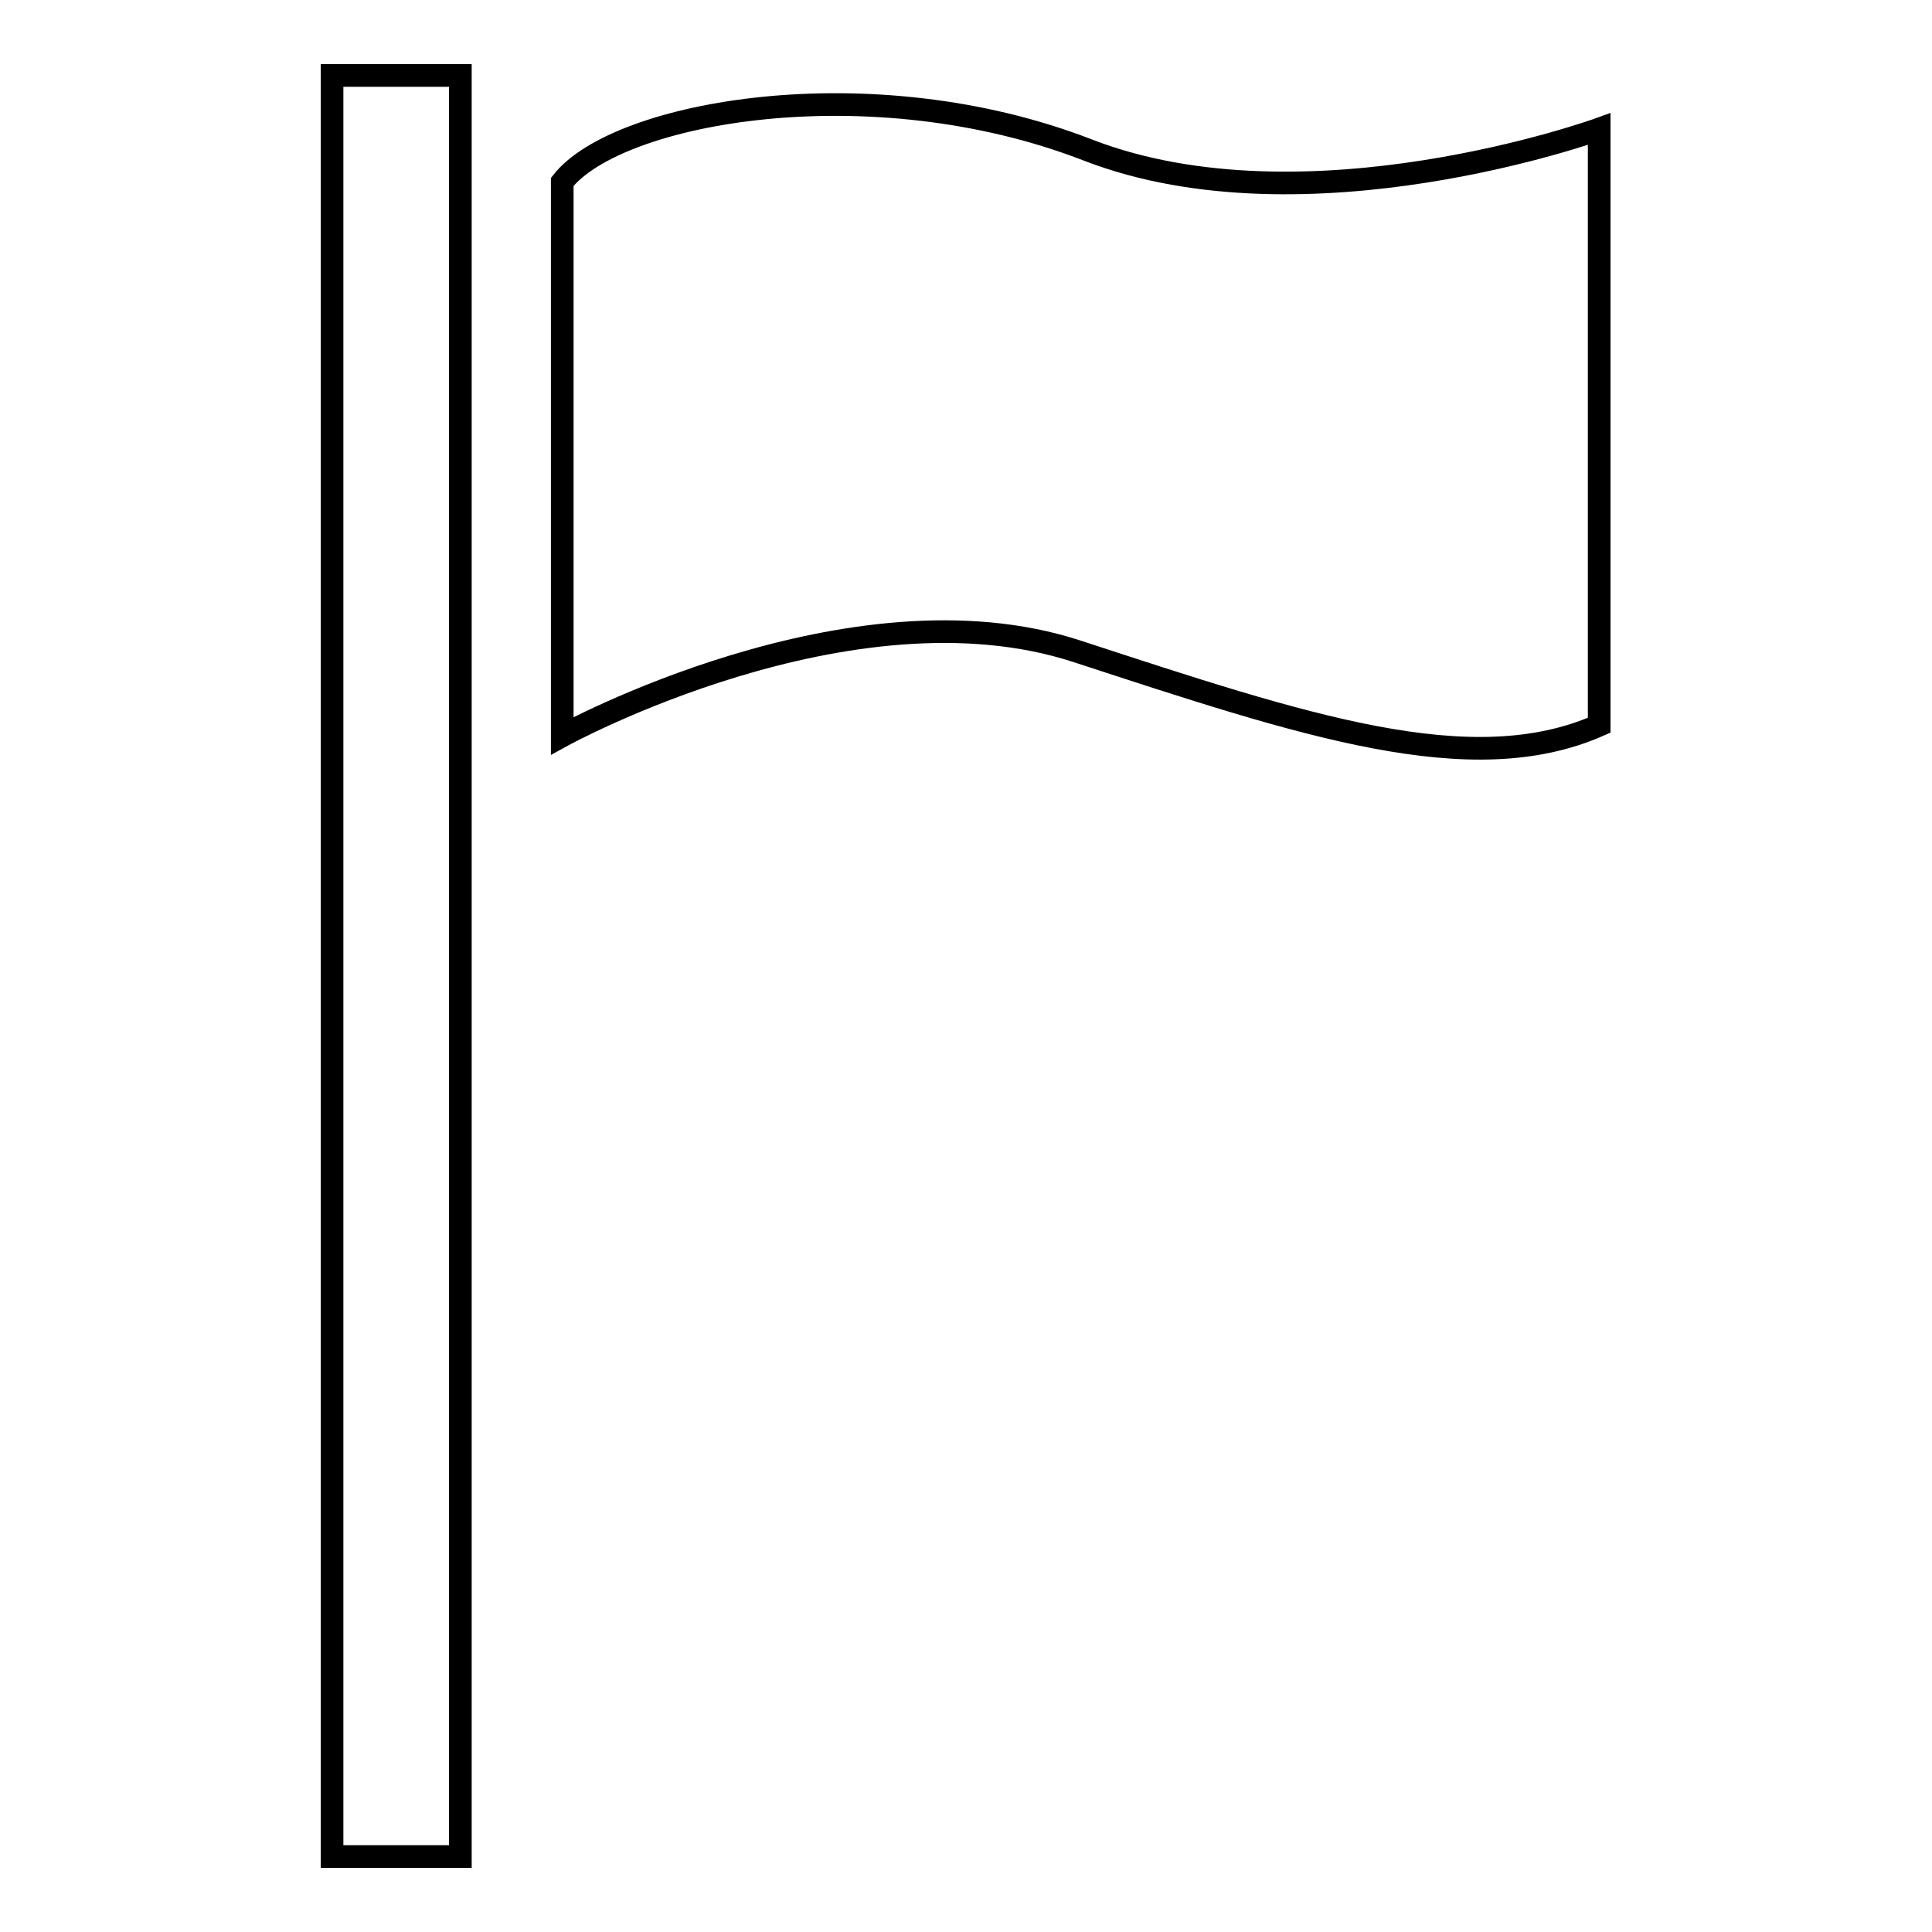
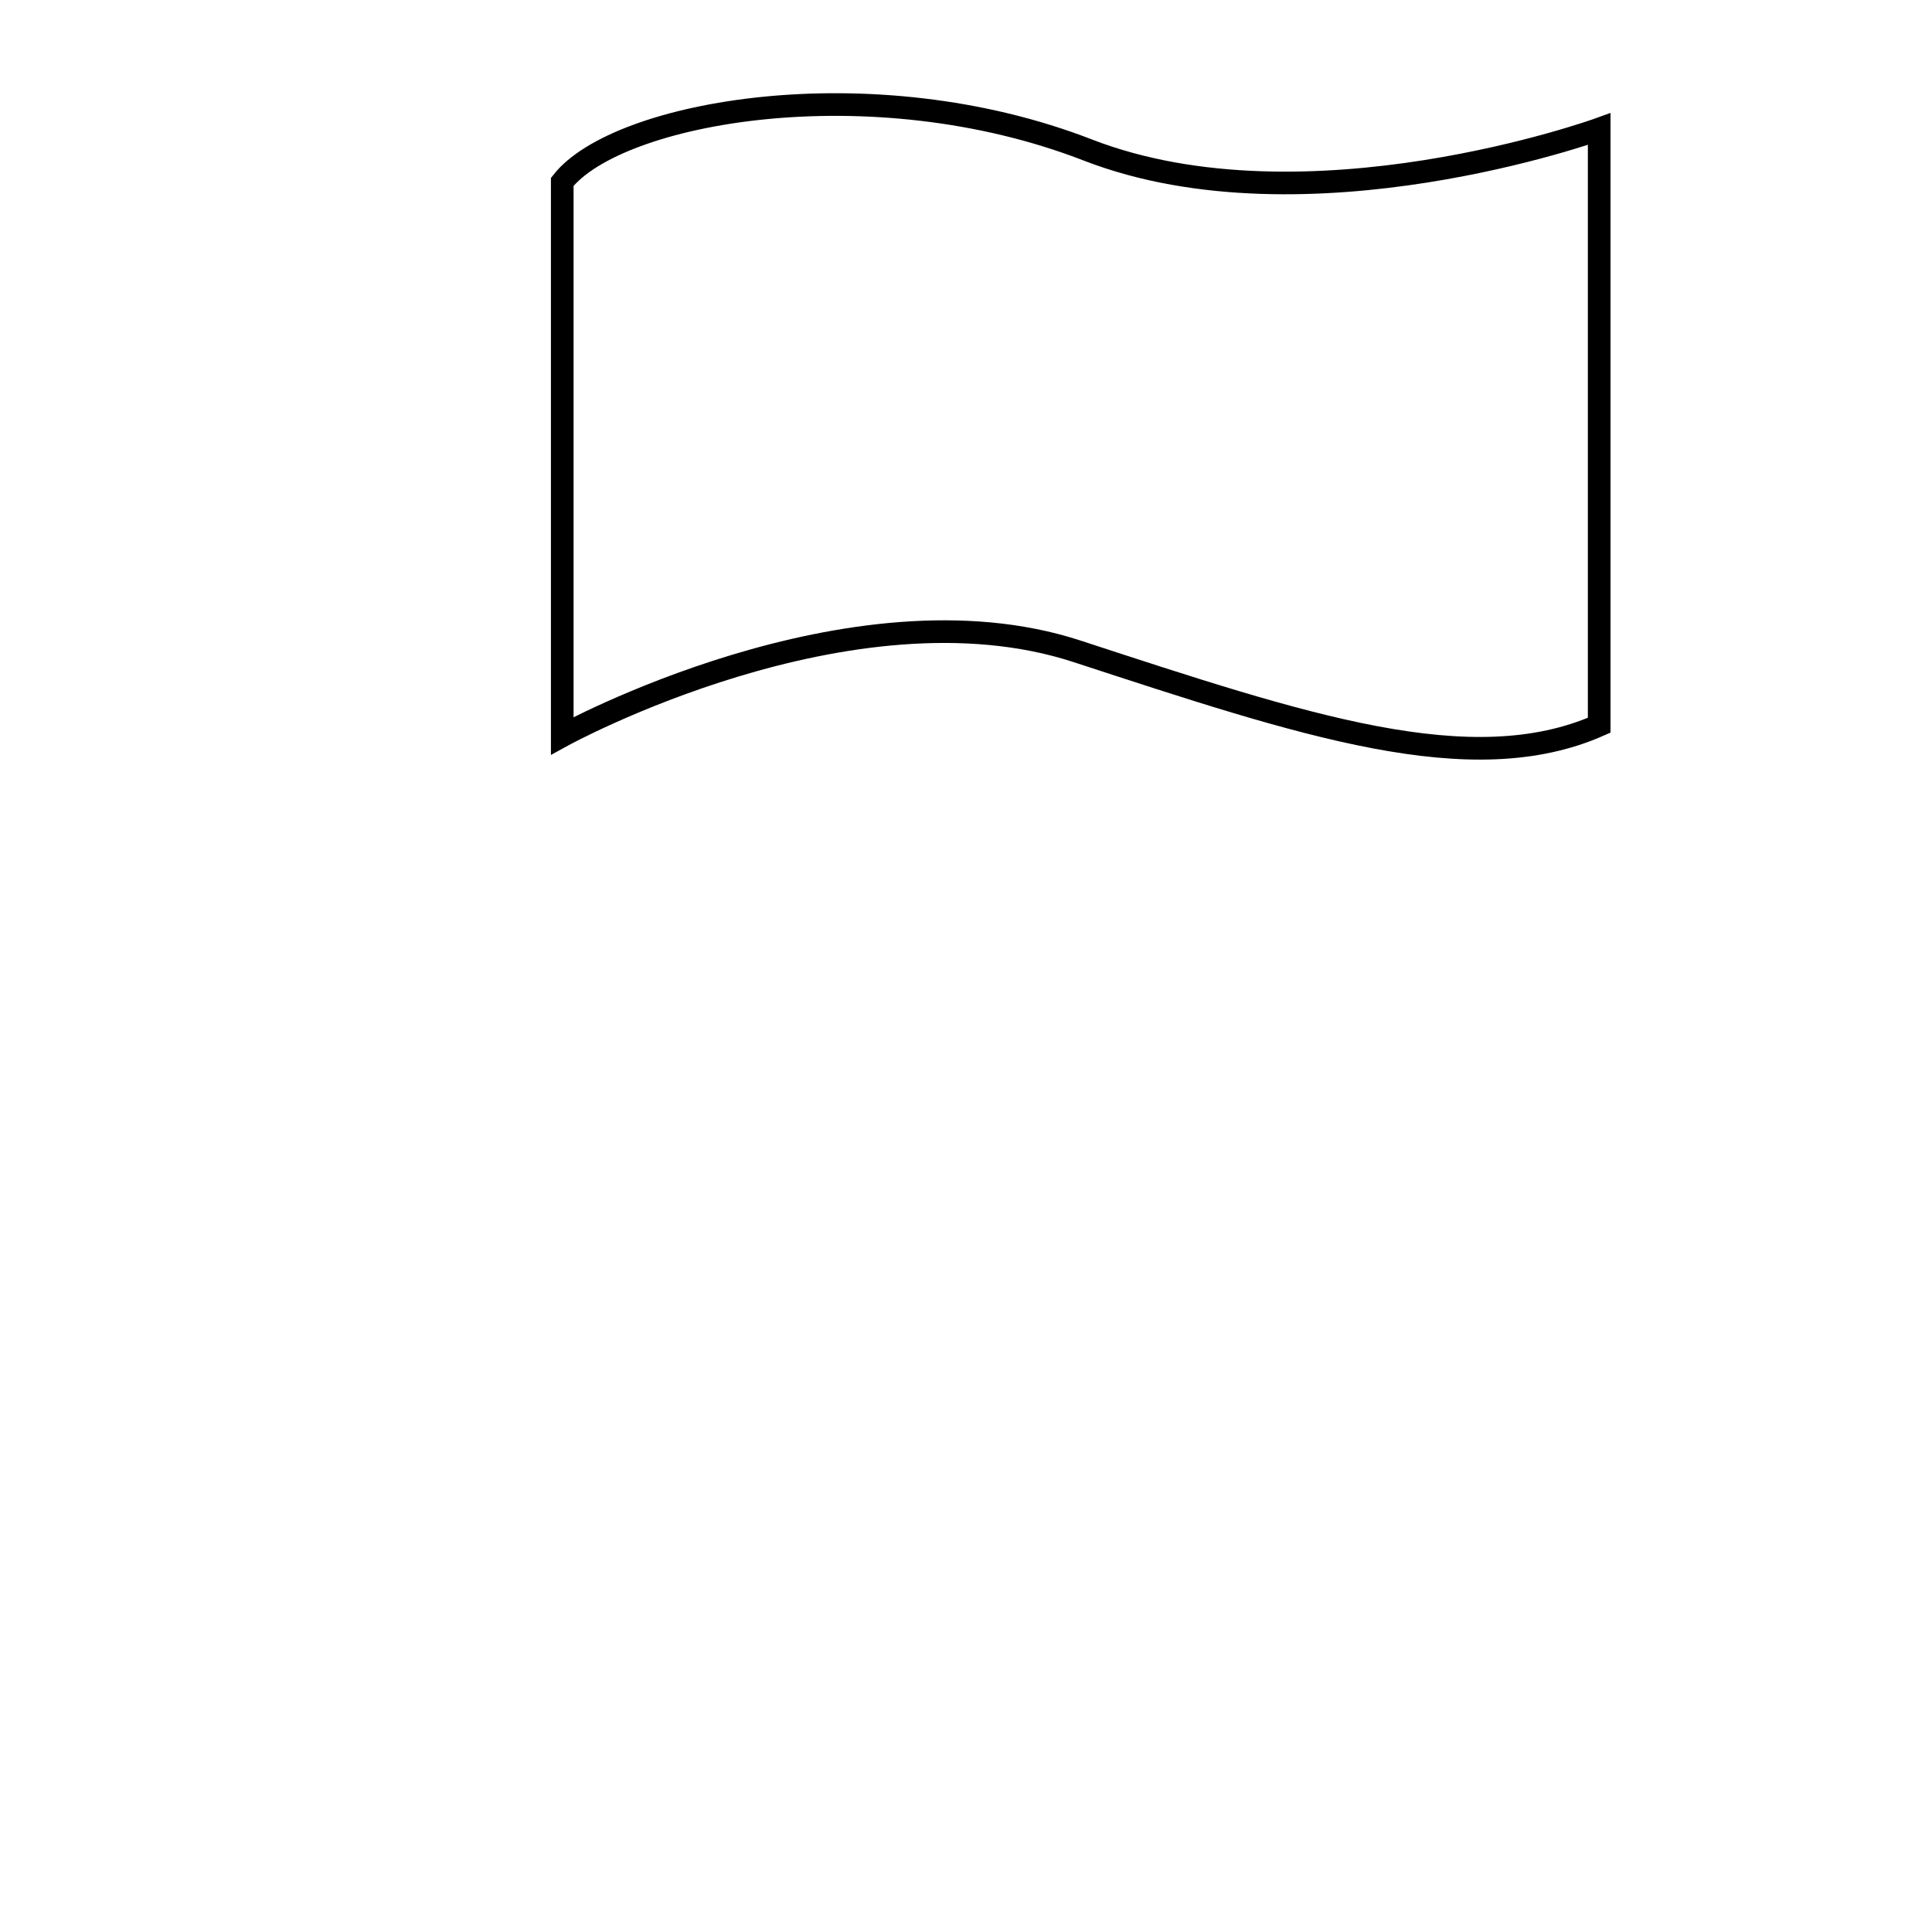
<svg xmlns="http://www.w3.org/2000/svg" version="1.1" x="0px" y="0px" viewBox="0 0 256 256" enable-background="new 0 0 256 256" xml:space="preserve">
  <g>
    <g>
      <path stroke-width="3" fill-opacity="0" stroke="#000000" d="M74.5,24.1v73.4c0,0,38.2-21,68.2-11.2c30,9.8,52.2,17.3,69.2,9.8V17.1c0,0-38.7,14-67.7,2.8C115.4,8.7,81.8,14.8,74.5,24.1z" />
-       <path stroke-width="3" fill-opacity="0" stroke="#000000" d="M44,10h17v236H44V10z" />
    </g>
  </g>
</svg>